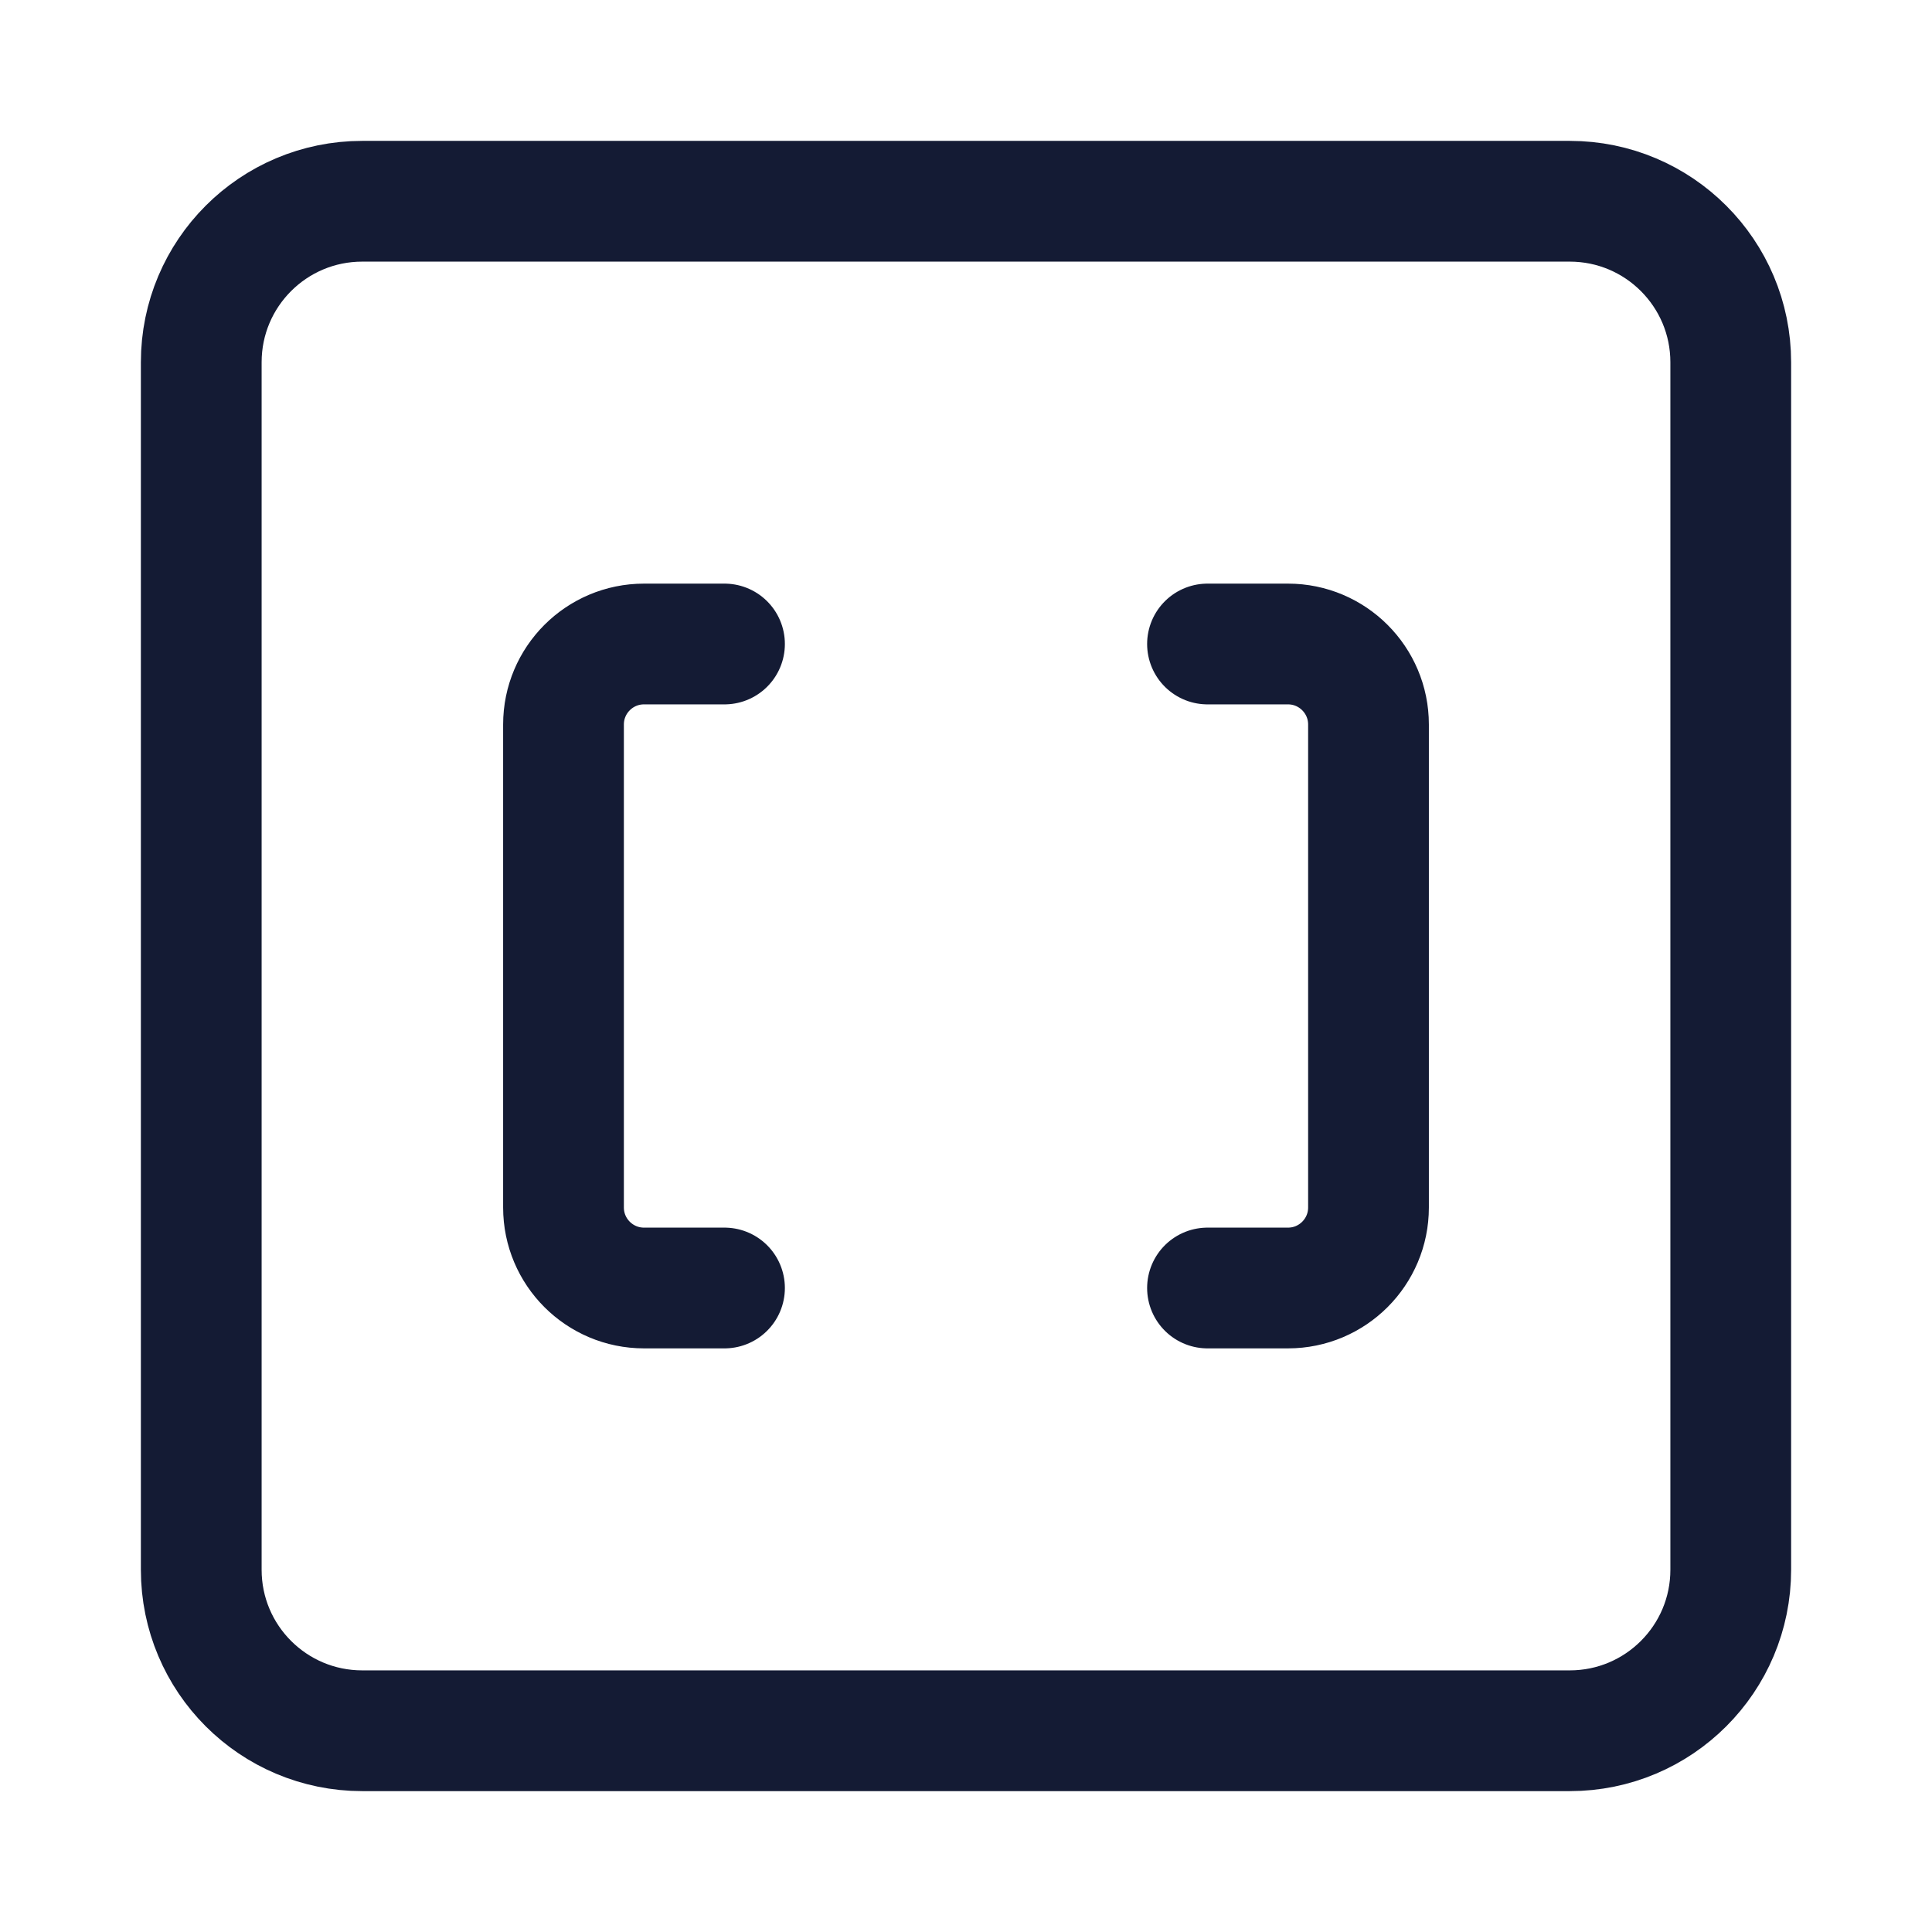
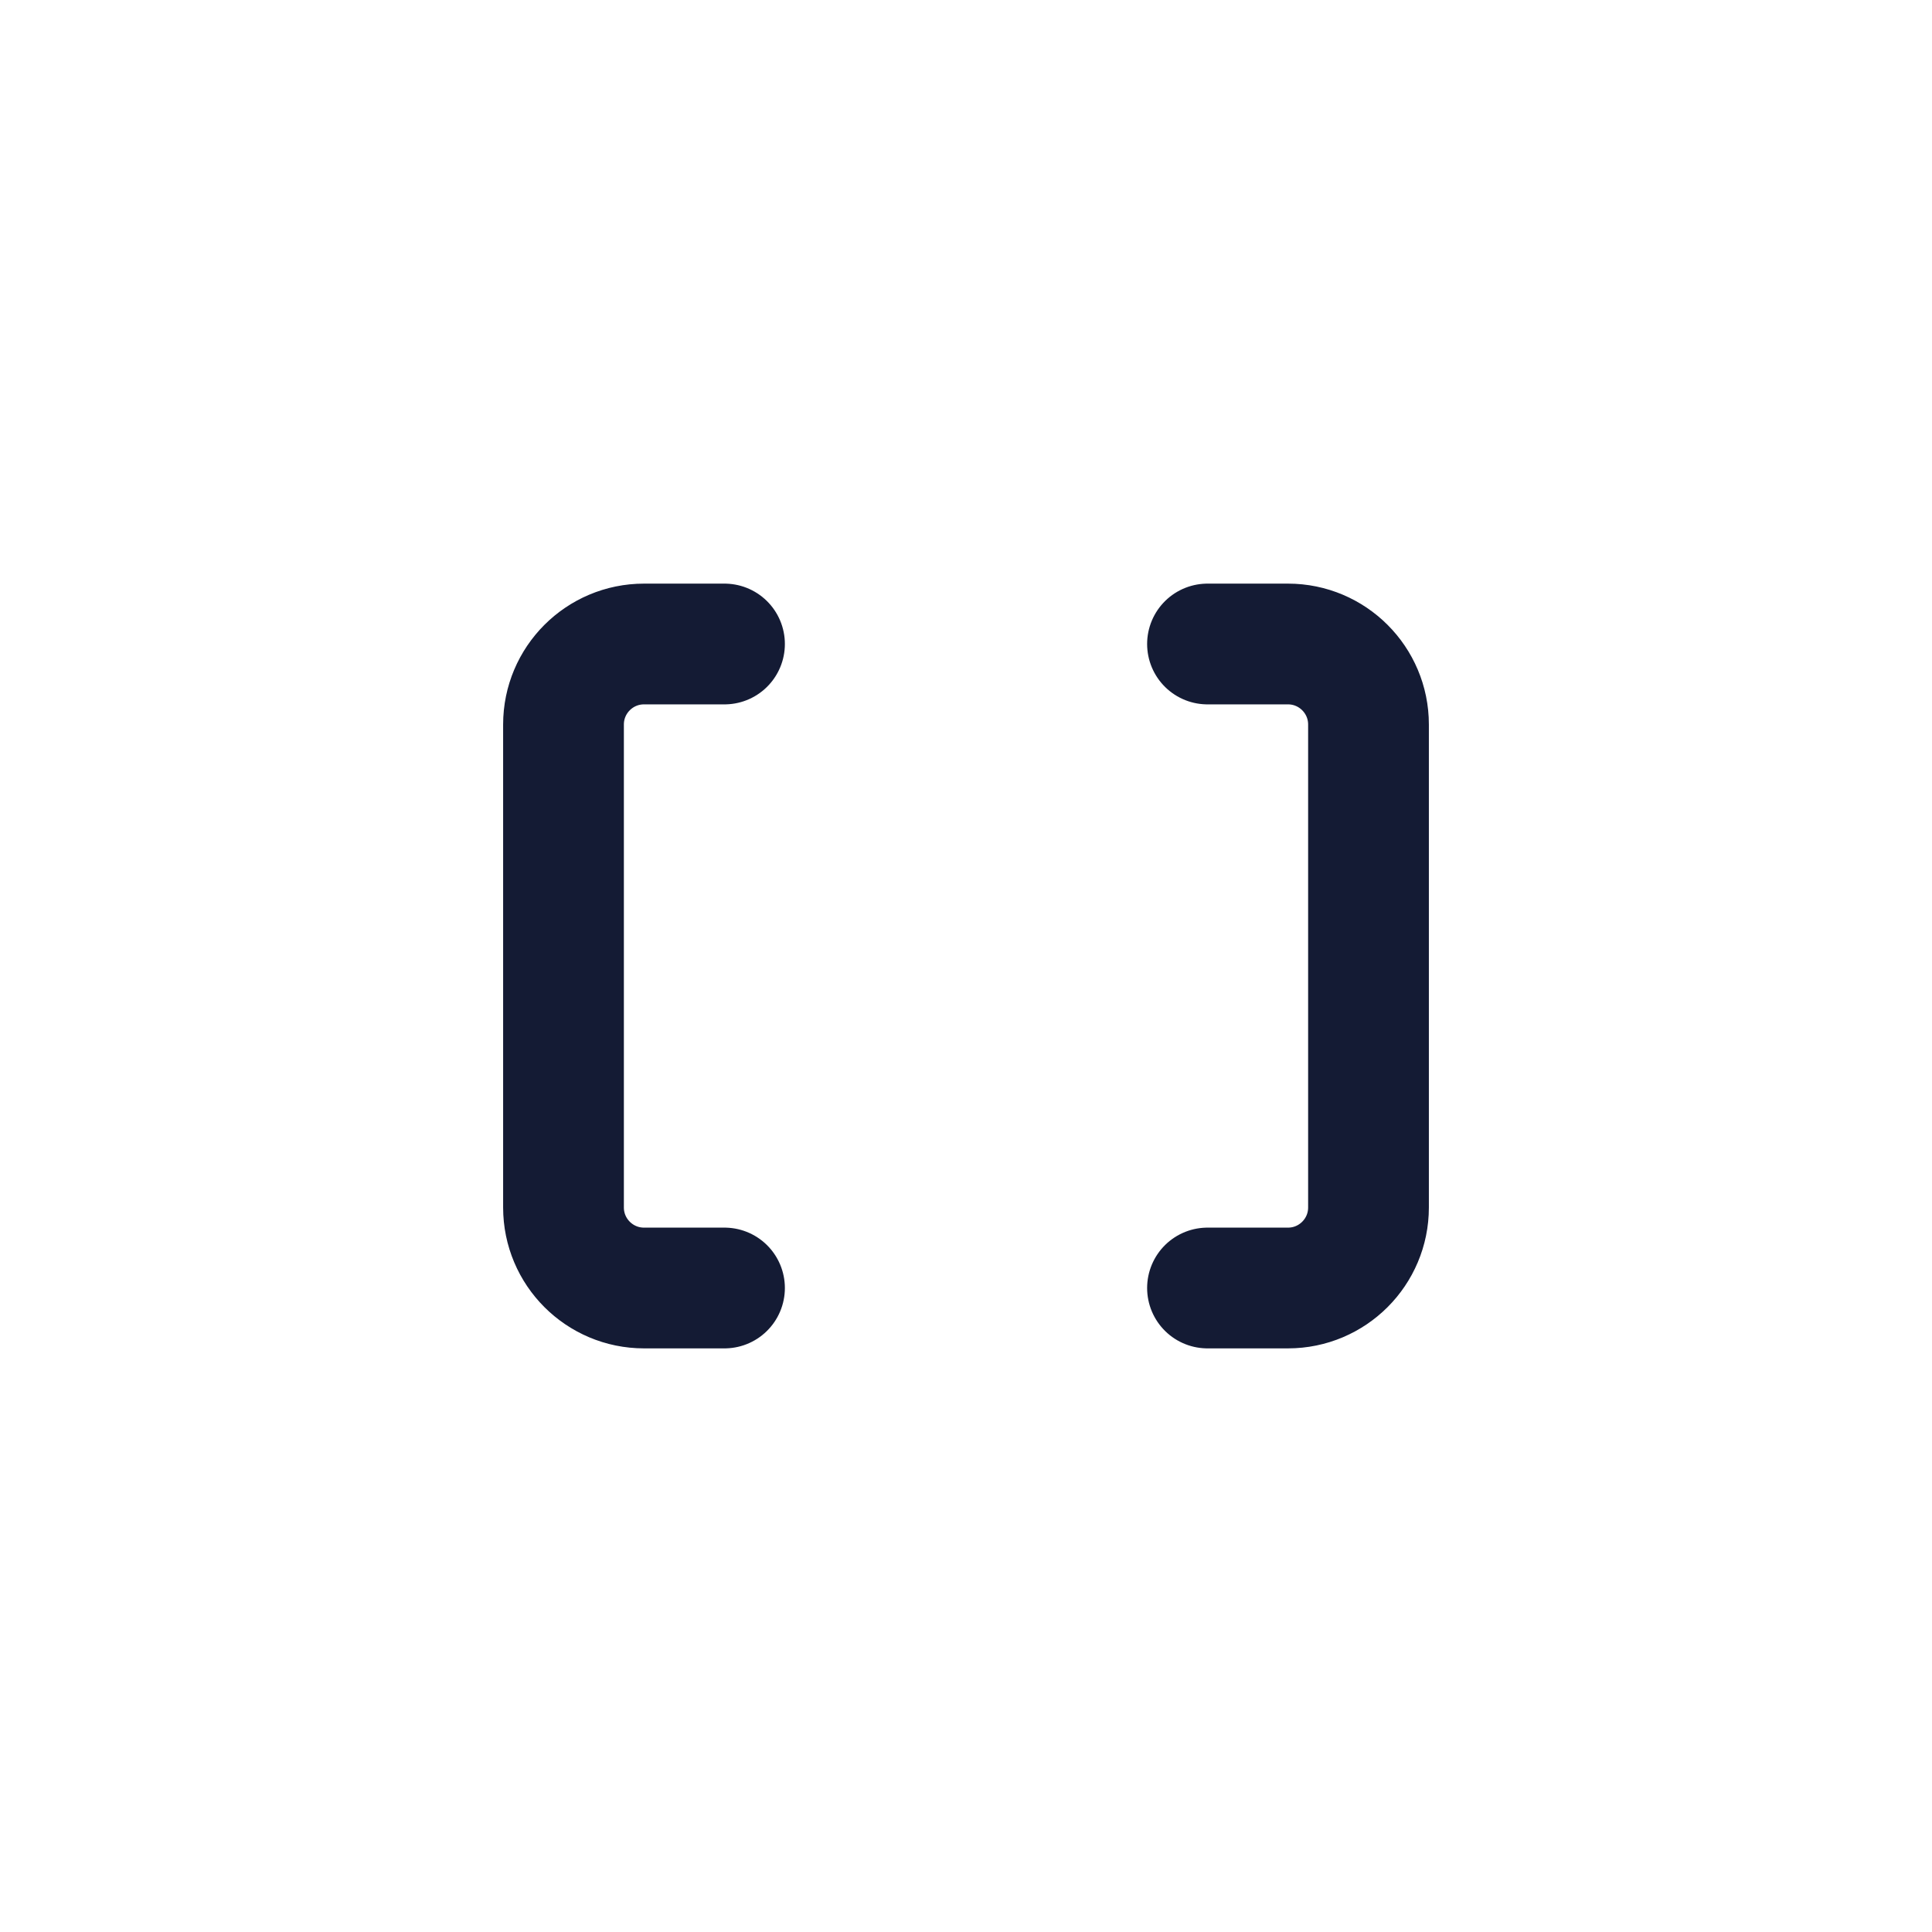
<svg xmlns="http://www.w3.org/2000/svg" width="24" height="24" viewBox="0 0 24 24" fill="none">
  <path d="M15 8L16 8C16.552 8 17 8.448 17 9V15C17 15.552 16.552 16 16 16L15 16M9 16L8 16C7.448 16 7 15.552 7 15V9C7 8.448 7.448 8 8 8L9 8" stroke="#141B34" stroke-width="1.5" stroke-linecap="round" stroke-linejoin="round" />
-   <path d="M4.5 21.5H19.5C20.605 21.5 21.5 20.605 21.5 19.5V4.5C21.5 3.396 20.605 2.5 19.5 2.5L4.5 2.5C3.395 2.5 2.5 3.395 2.5 4.5V19.5C2.5 20.605 3.395 21.5 4.5 21.5Z" stroke="#141B34" stroke-width="1.5" stroke-linejoin="round" />
</svg>